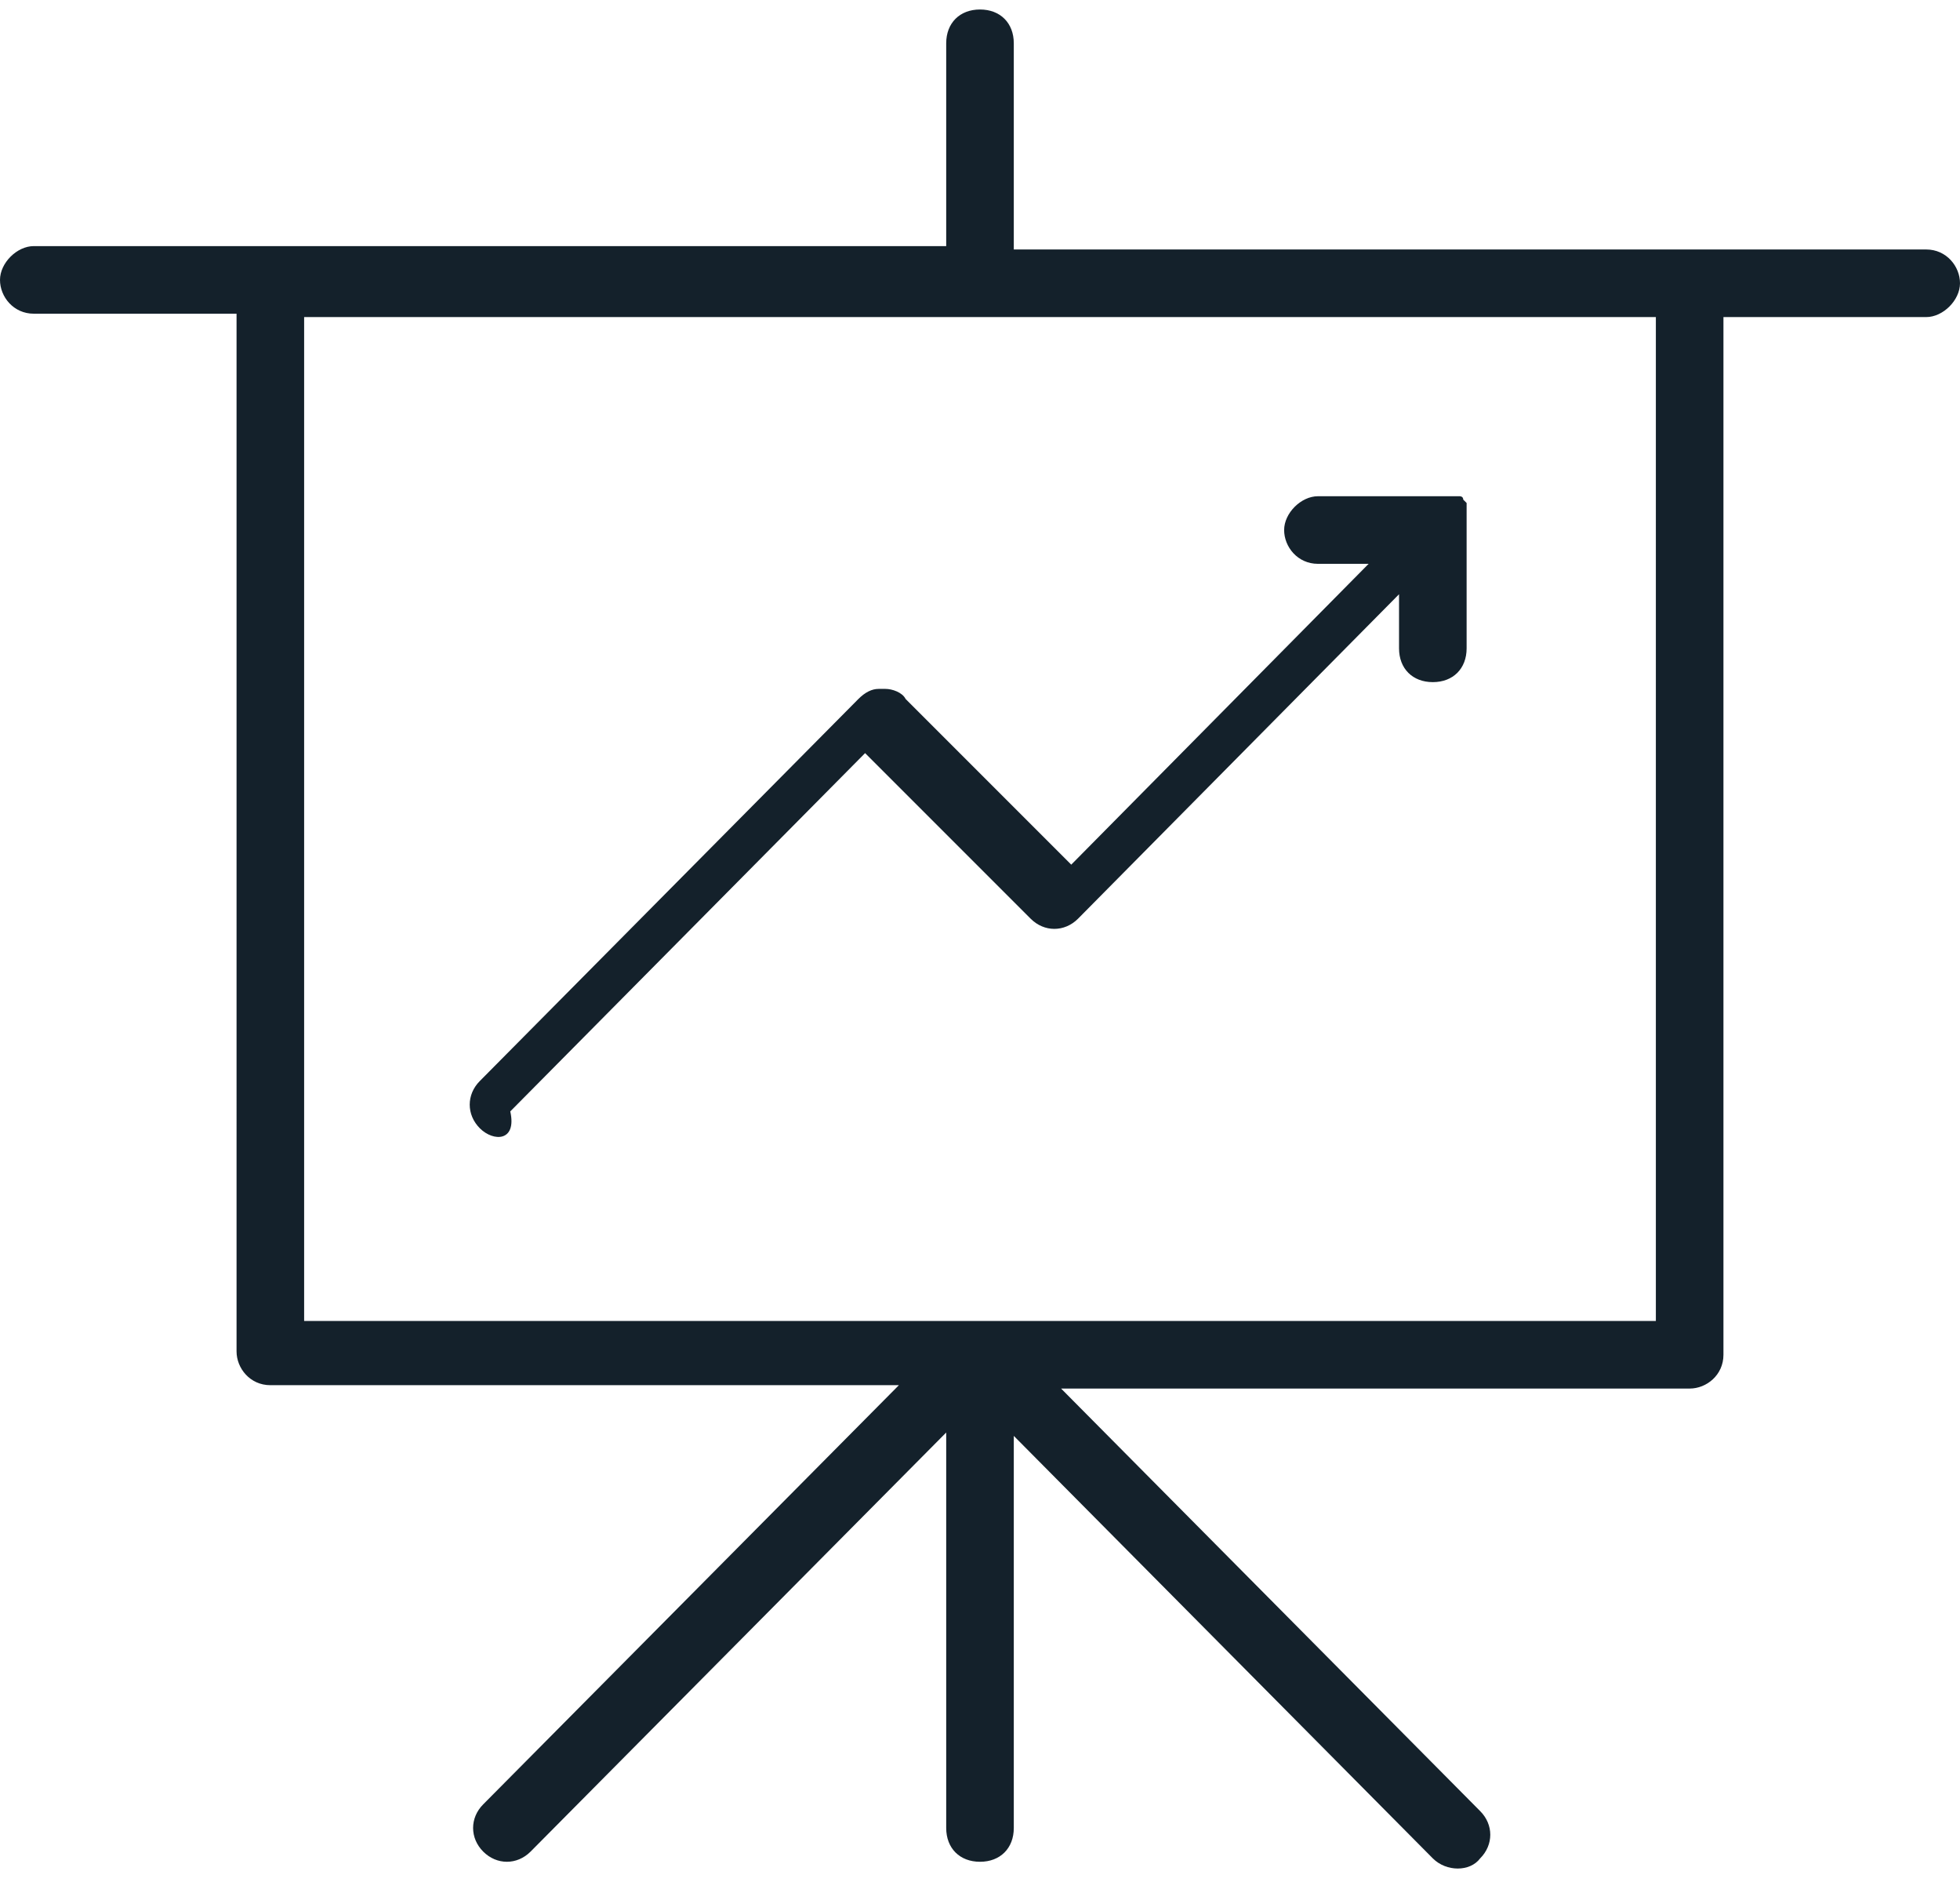
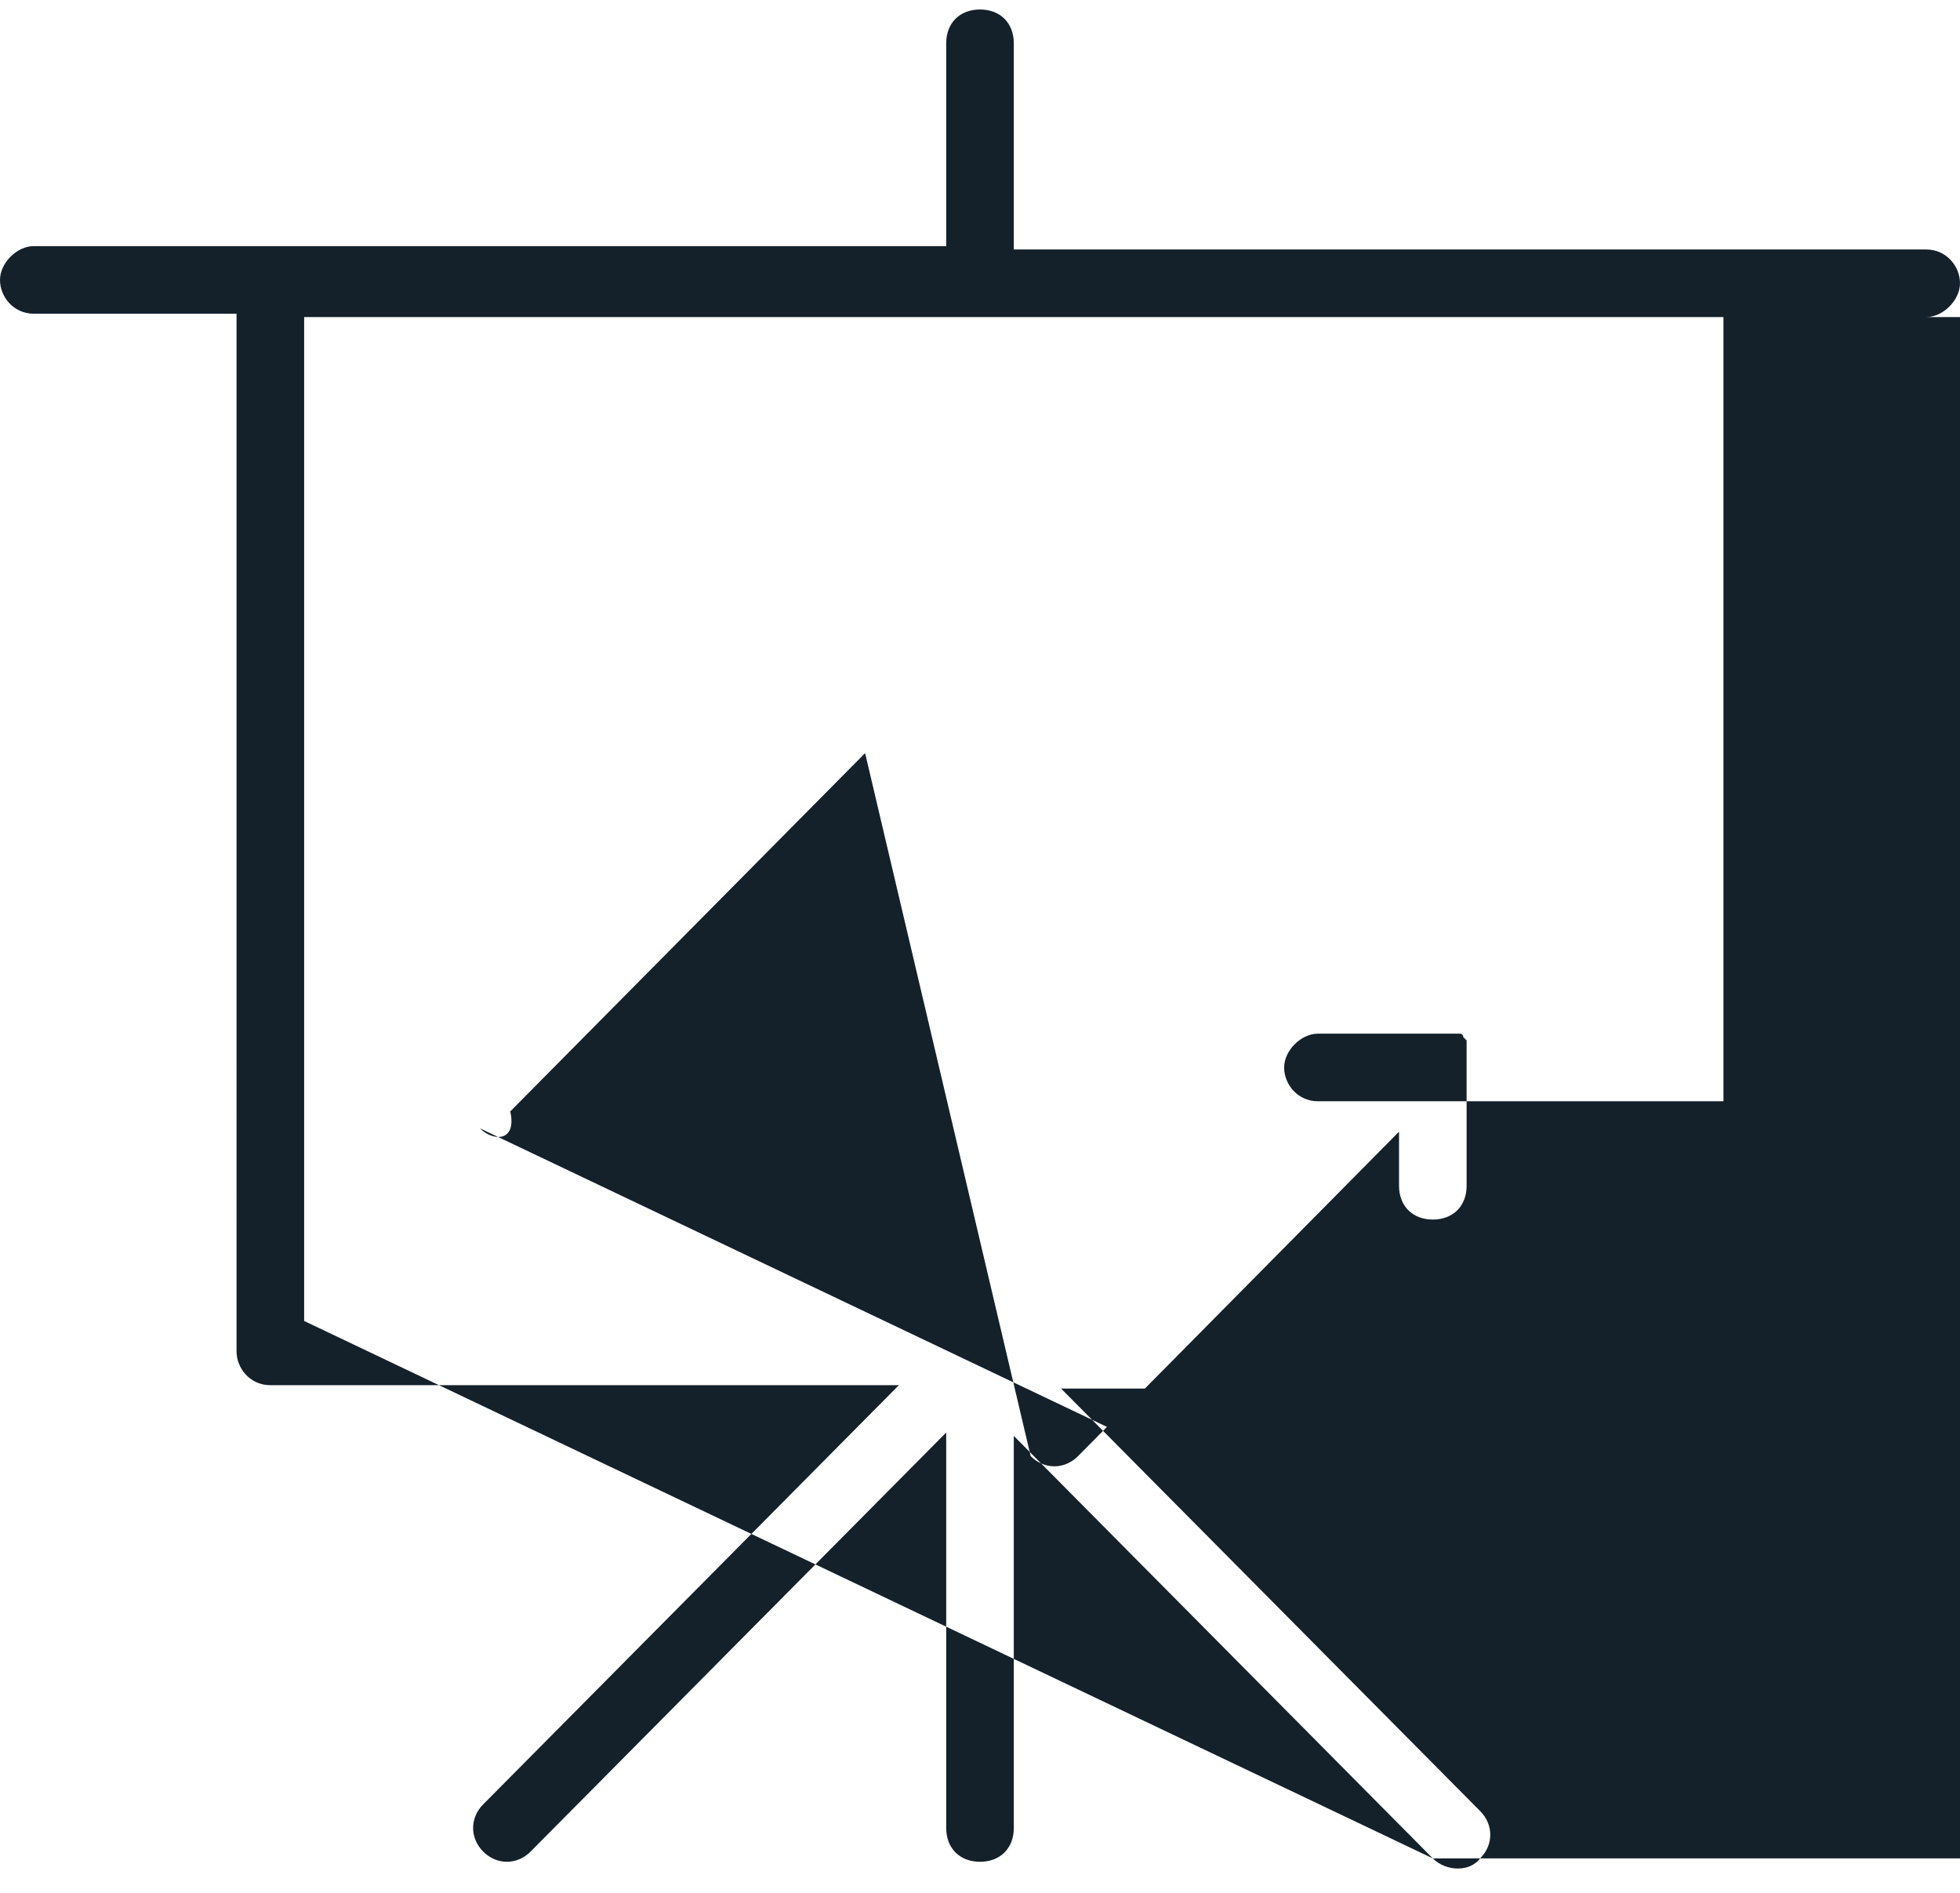
<svg xmlns="http://www.w3.org/2000/svg" width="58" height="56" viewBox="0 0 58 56">
  <g id="Page-1" stroke="none" stroke-width="1" fill="none" fill-rule="evenodd">
    <g id="icon-circle-01" transform="translate(0 .281)" fill="#14212B" fill-rule="nonzero">
-       <path d="M42.4 54.7L30 42.2v11.6c0 .6-.4 1-1 1s-1-.4-1-1V42.1L15.7 54.5c-.4.4-1 .4-1.4 0-.4-.4-.4-1 0-1.4l12.3-12.4H8c-.6 0-1-.5-1-1V9H1c-.6 0-1-.5-1-1s.5-1 1-1h27V1c0-.6.4-1 1-1s1 .4 1 1v6.1h27c.6 0 1 .5 1 1s-.5 1-1 1h-6v30.7c0 .6-.5 1-1 1H31.4l12.4 12.5c.4.4.4 1 0 1.4-.3.4-1 .4-1.4 0 .1 0 0 0 0 0zM9 38.8h40V9.1H9v29.7zm5.2-5.7c-.4-.4-.4-1 0-1.4l11.2-11.3c.2-.2.4-.3.6-.3h.2c.2 0 .5.1.6.3l4.9 4.9 8.8-8.9H39c-.6 0-1-.5-1-1s.5-1 1-1h4.2s.1 0 .1.1l.1.1v4.3c0 .6-.4 1-1 1s-1-.4-1-1v-1.6l-9.5 9.6c-.4.4-1 .4-1.4 0L25.6 22 15.1 32.6c.2.9-.5.9-.9.5z" id="Forma_1-4" />
+       <path d="M42.4 54.7L30 42.2v11.6c0 .6-.4 1-1 1s-1-.4-1-1V42.1L15.7 54.5c-.4.4-1 .4-1.4 0-.4-.4-.4-1 0-1.4l12.3-12.4H8c-.6 0-1-.5-1-1V9H1c-.6 0-1-.5-1-1s.5-1 1-1h27V1c0-.6.4-1 1-1s1 .4 1 1v6.1h27c.6 0 1 .5 1 1s-.5 1-1 1h-6v30.7c0 .6-.5 1-1 1H31.4l12.4 12.5c.4.4.4 1 0 1.4-.3.4-1 .4-1.4 0 .1 0 0 0 0 0zh40V9.1H9v29.7zm5.2-5.7c-.4-.4-.4-1 0-1.4l11.2-11.3c.2-.2.4-.3.6-.3h.2c.2 0 .5.1.6.3l4.9 4.9 8.8-8.9H39c-.6 0-1-.5-1-1s.5-1 1-1h4.2s.1 0 .1.1l.1.1v4.3c0 .6-.4 1-1 1s-1-.4-1-1v-1.6l-9.5 9.6c-.4.4-1 .4-1.4 0L25.6 22 15.1 32.6c.2.9-.5.9-.9.5z" id="Forma_1-4" />
    </g>
  </g>
</svg>